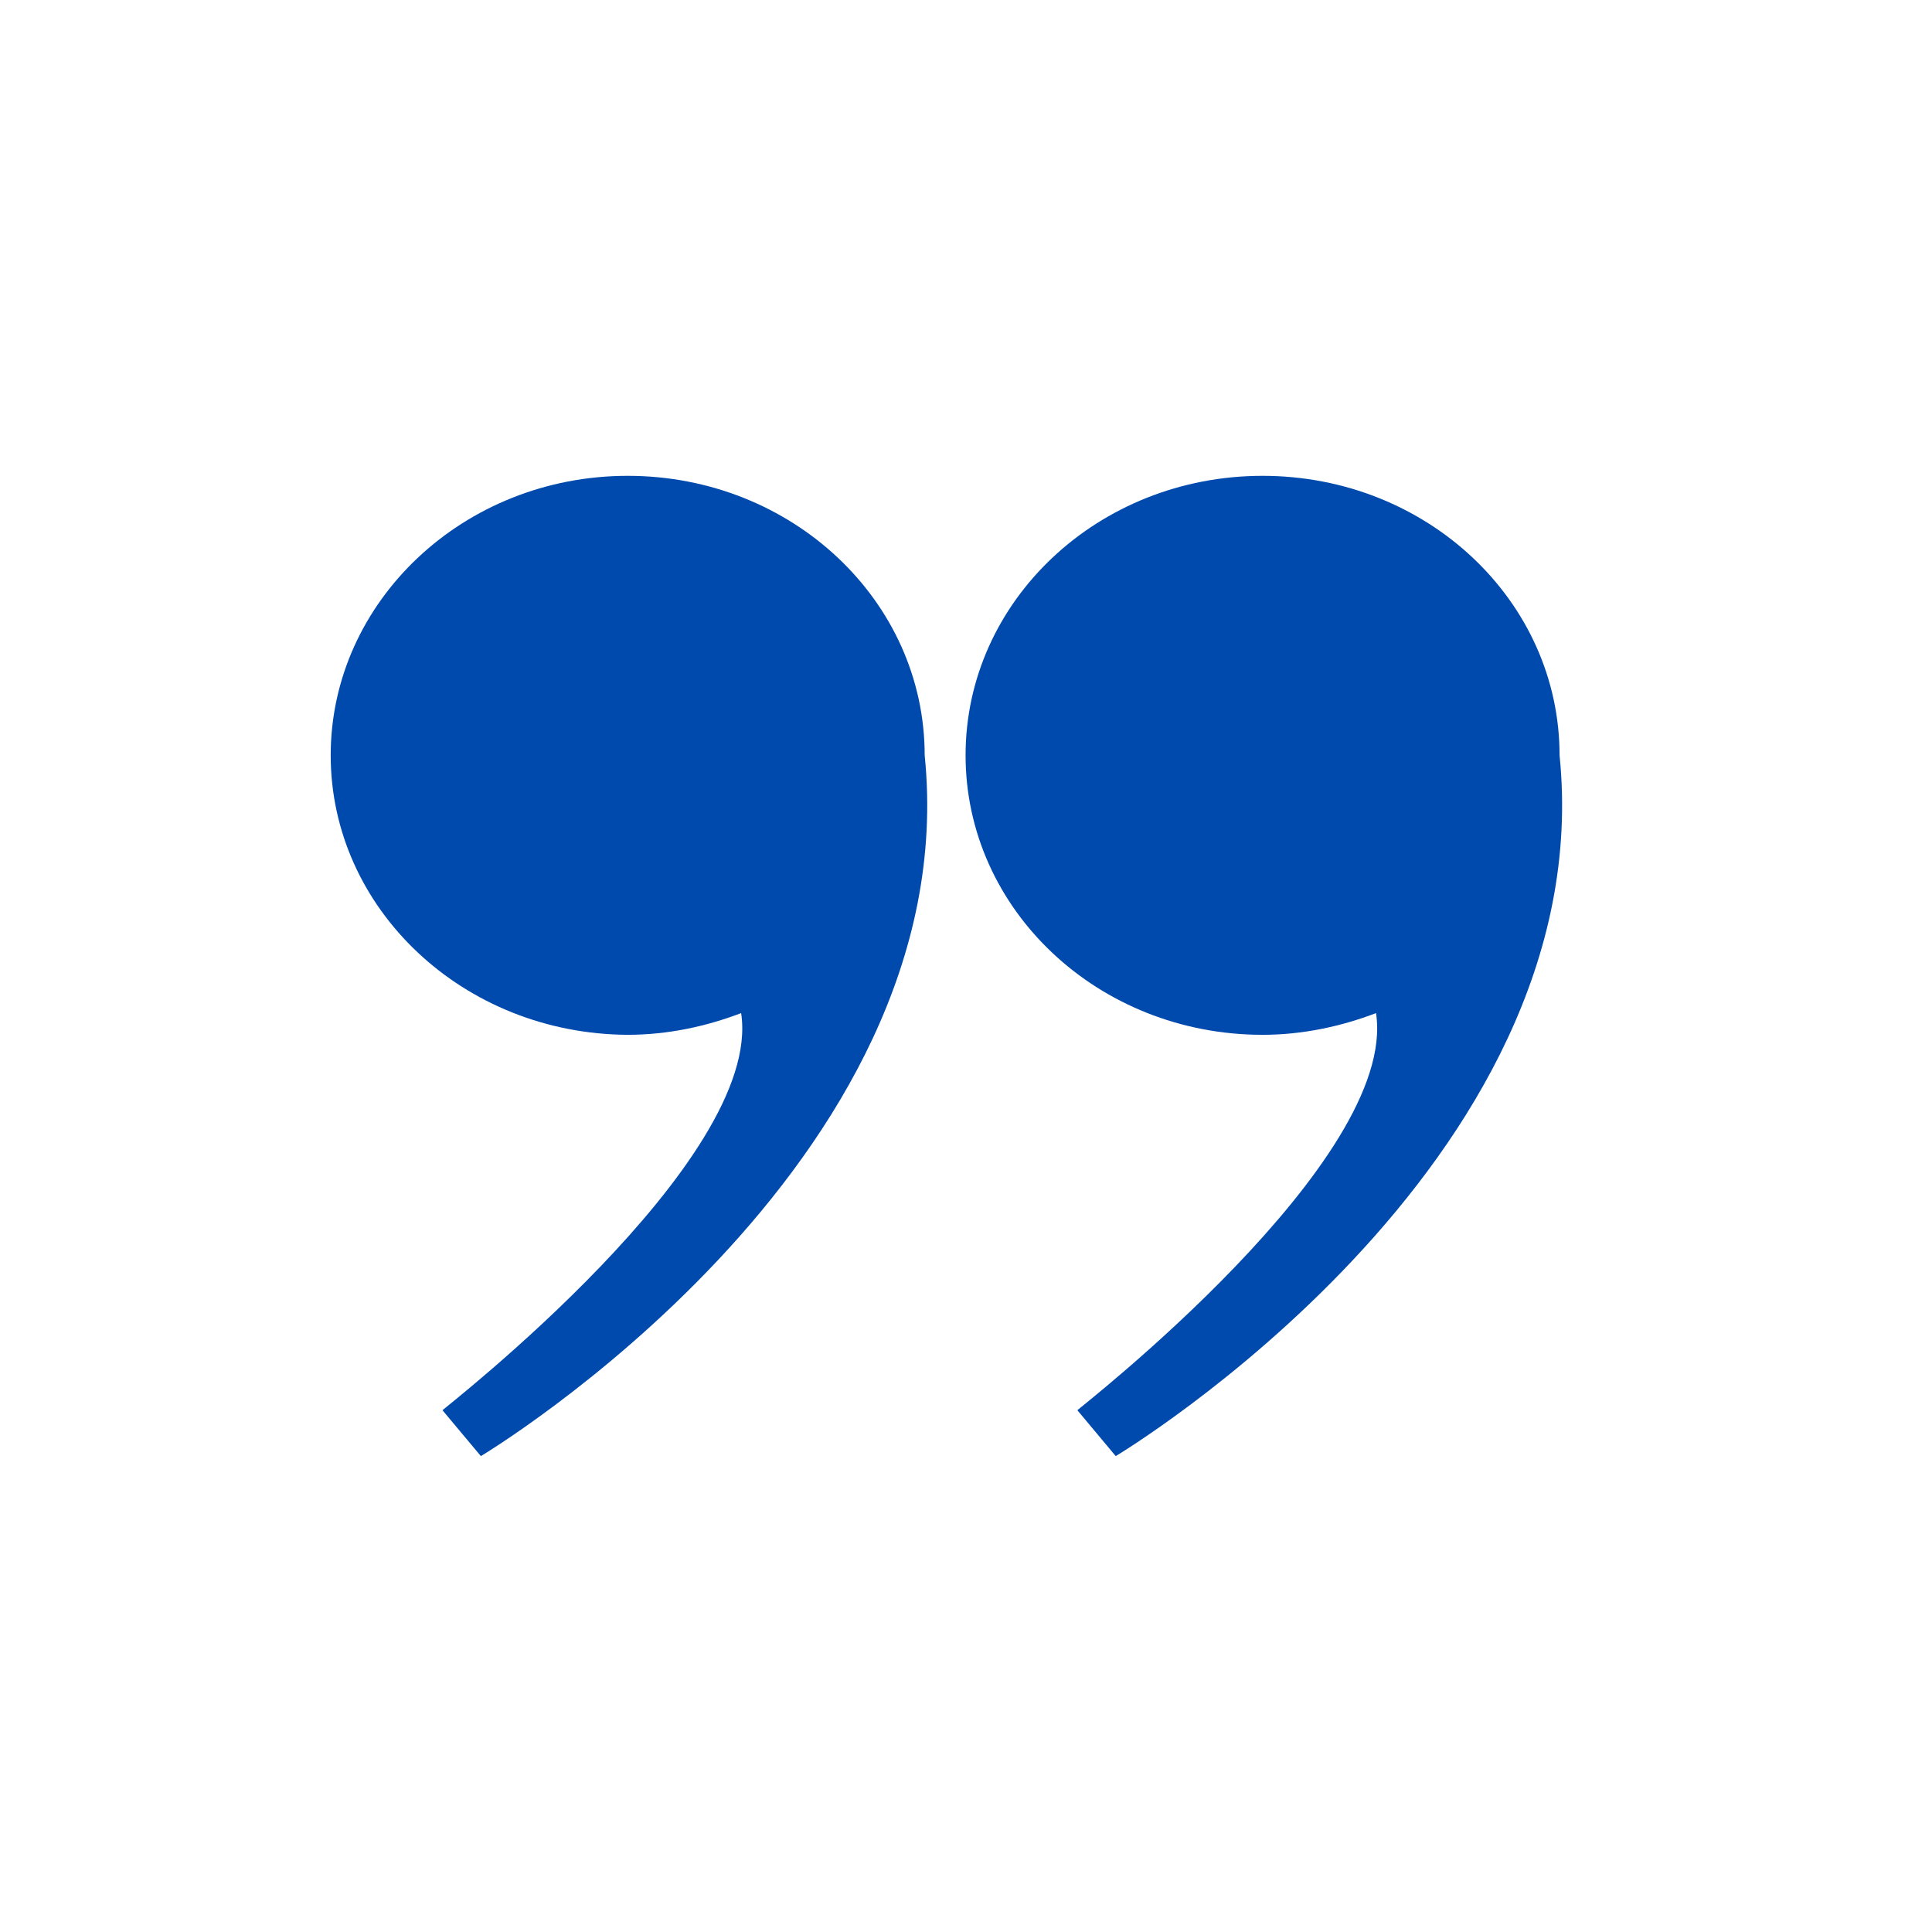
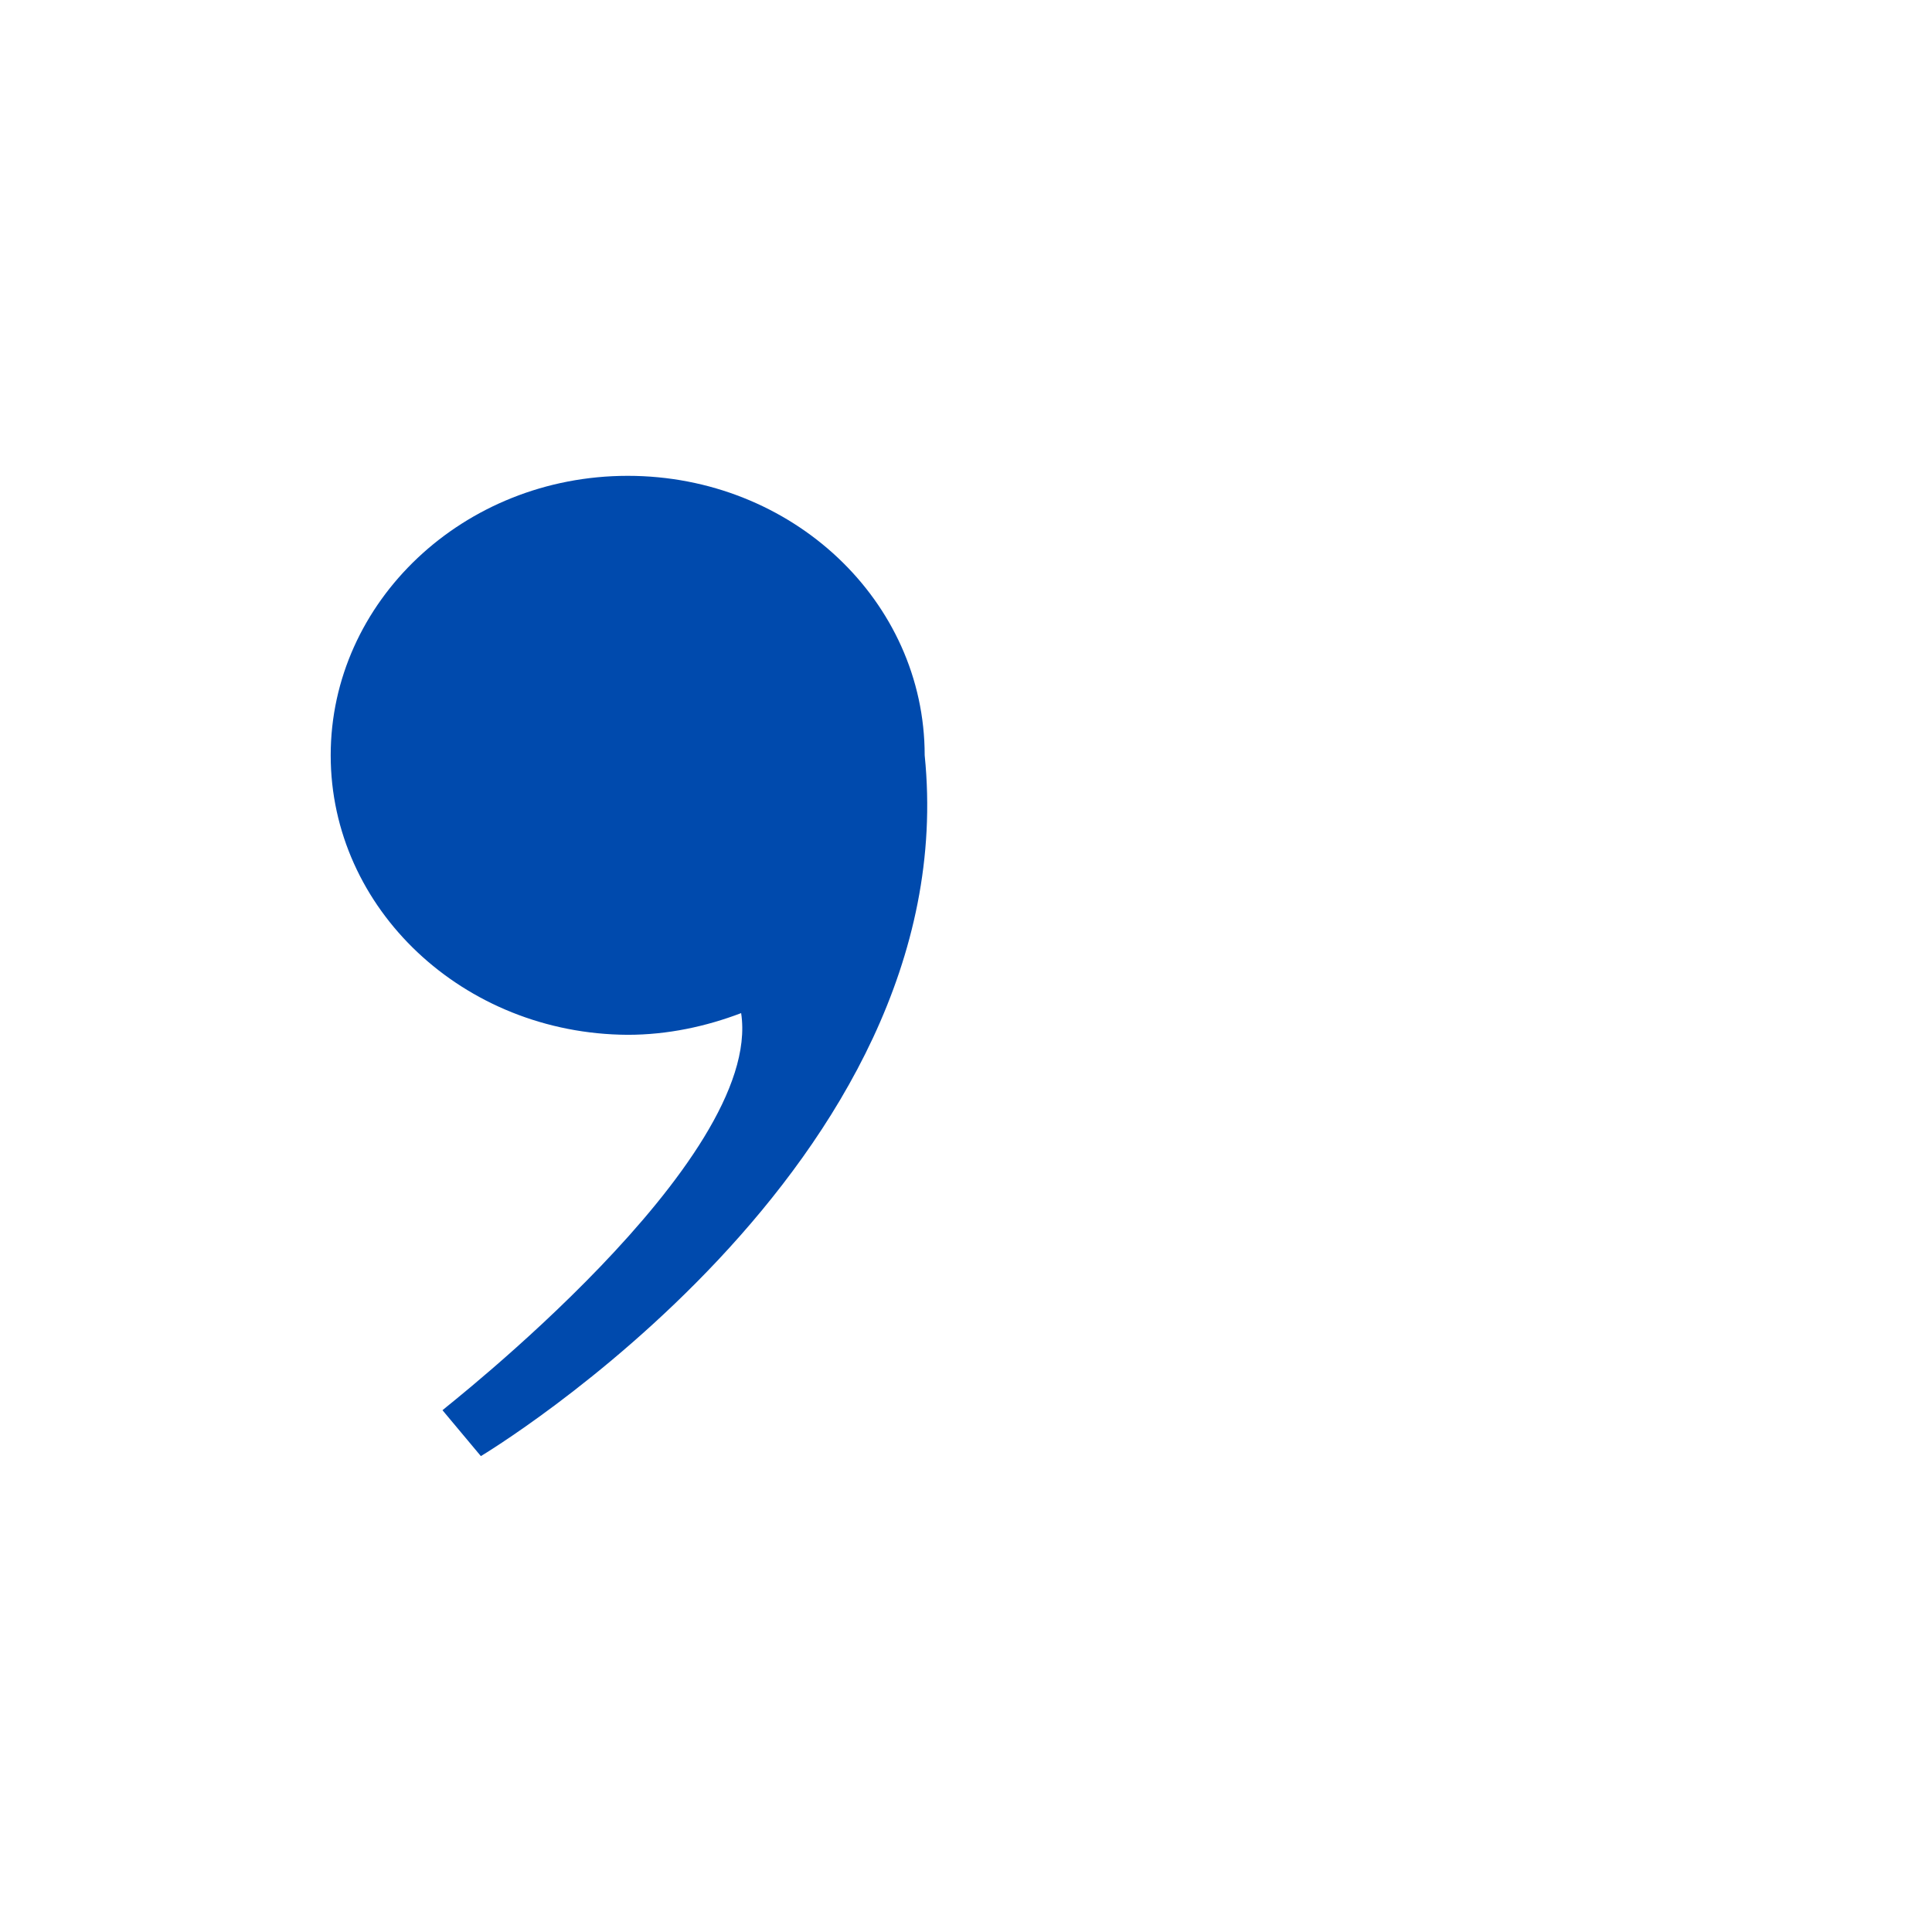
<svg xmlns="http://www.w3.org/2000/svg" width="500" zoomAndPan="magnify" viewBox="0 0 375 375" height="500" preserveAspectRatio="xMidYMid meet" version="1.0">
  <defs>
    <clipPath id="4c7dd4e033">
      <path d="M 64.195 92 L 180 92 L 180 283 L 64.195 283 Z M 64.195 92 " clip-rule="nonzero" />
    </clipPath>
  </defs>
  <g clip-path="url(#4c7dd4e033)">
    <path fill="#004aad" d="M 143.855 196.645 C 137.055 199.234 129.609 200.855 121.836 200.855 C 89.934 200.691 64.188 176.402 64.188 146.605 C 64.188 116.812 89.934 92.359 121.836 92.359 C 153.734 92.359 179.48 116.648 179.48 146.605 C 187.578 226.277 93.336 282.629 93.336 282.629 L 85.887 273.723 C 85.887 273.562 148.23 225.305 143.855 196.645 Z M 143.855 196.645 " fill-opacity="1" fill-rule="nonzero" />
  </g>
-   <path fill="#004aad" d="M 267.086 196.645 C 260.285 199.234 252.836 200.855 245.062 200.855 C 213.164 200.855 187.418 176.566 187.418 146.605 C 187.418 116.648 213.164 92.359 245.062 92.359 C 276.965 92.359 302.711 116.648 302.711 146.605 C 310.809 226.277 216.562 282.629 216.562 282.629 L 209.117 273.723 C 209.117 273.562 271.461 225.305 267.086 196.645 Z M 267.086 196.645 " fill-opacity="1" fill-rule="nonzero" />
</svg>